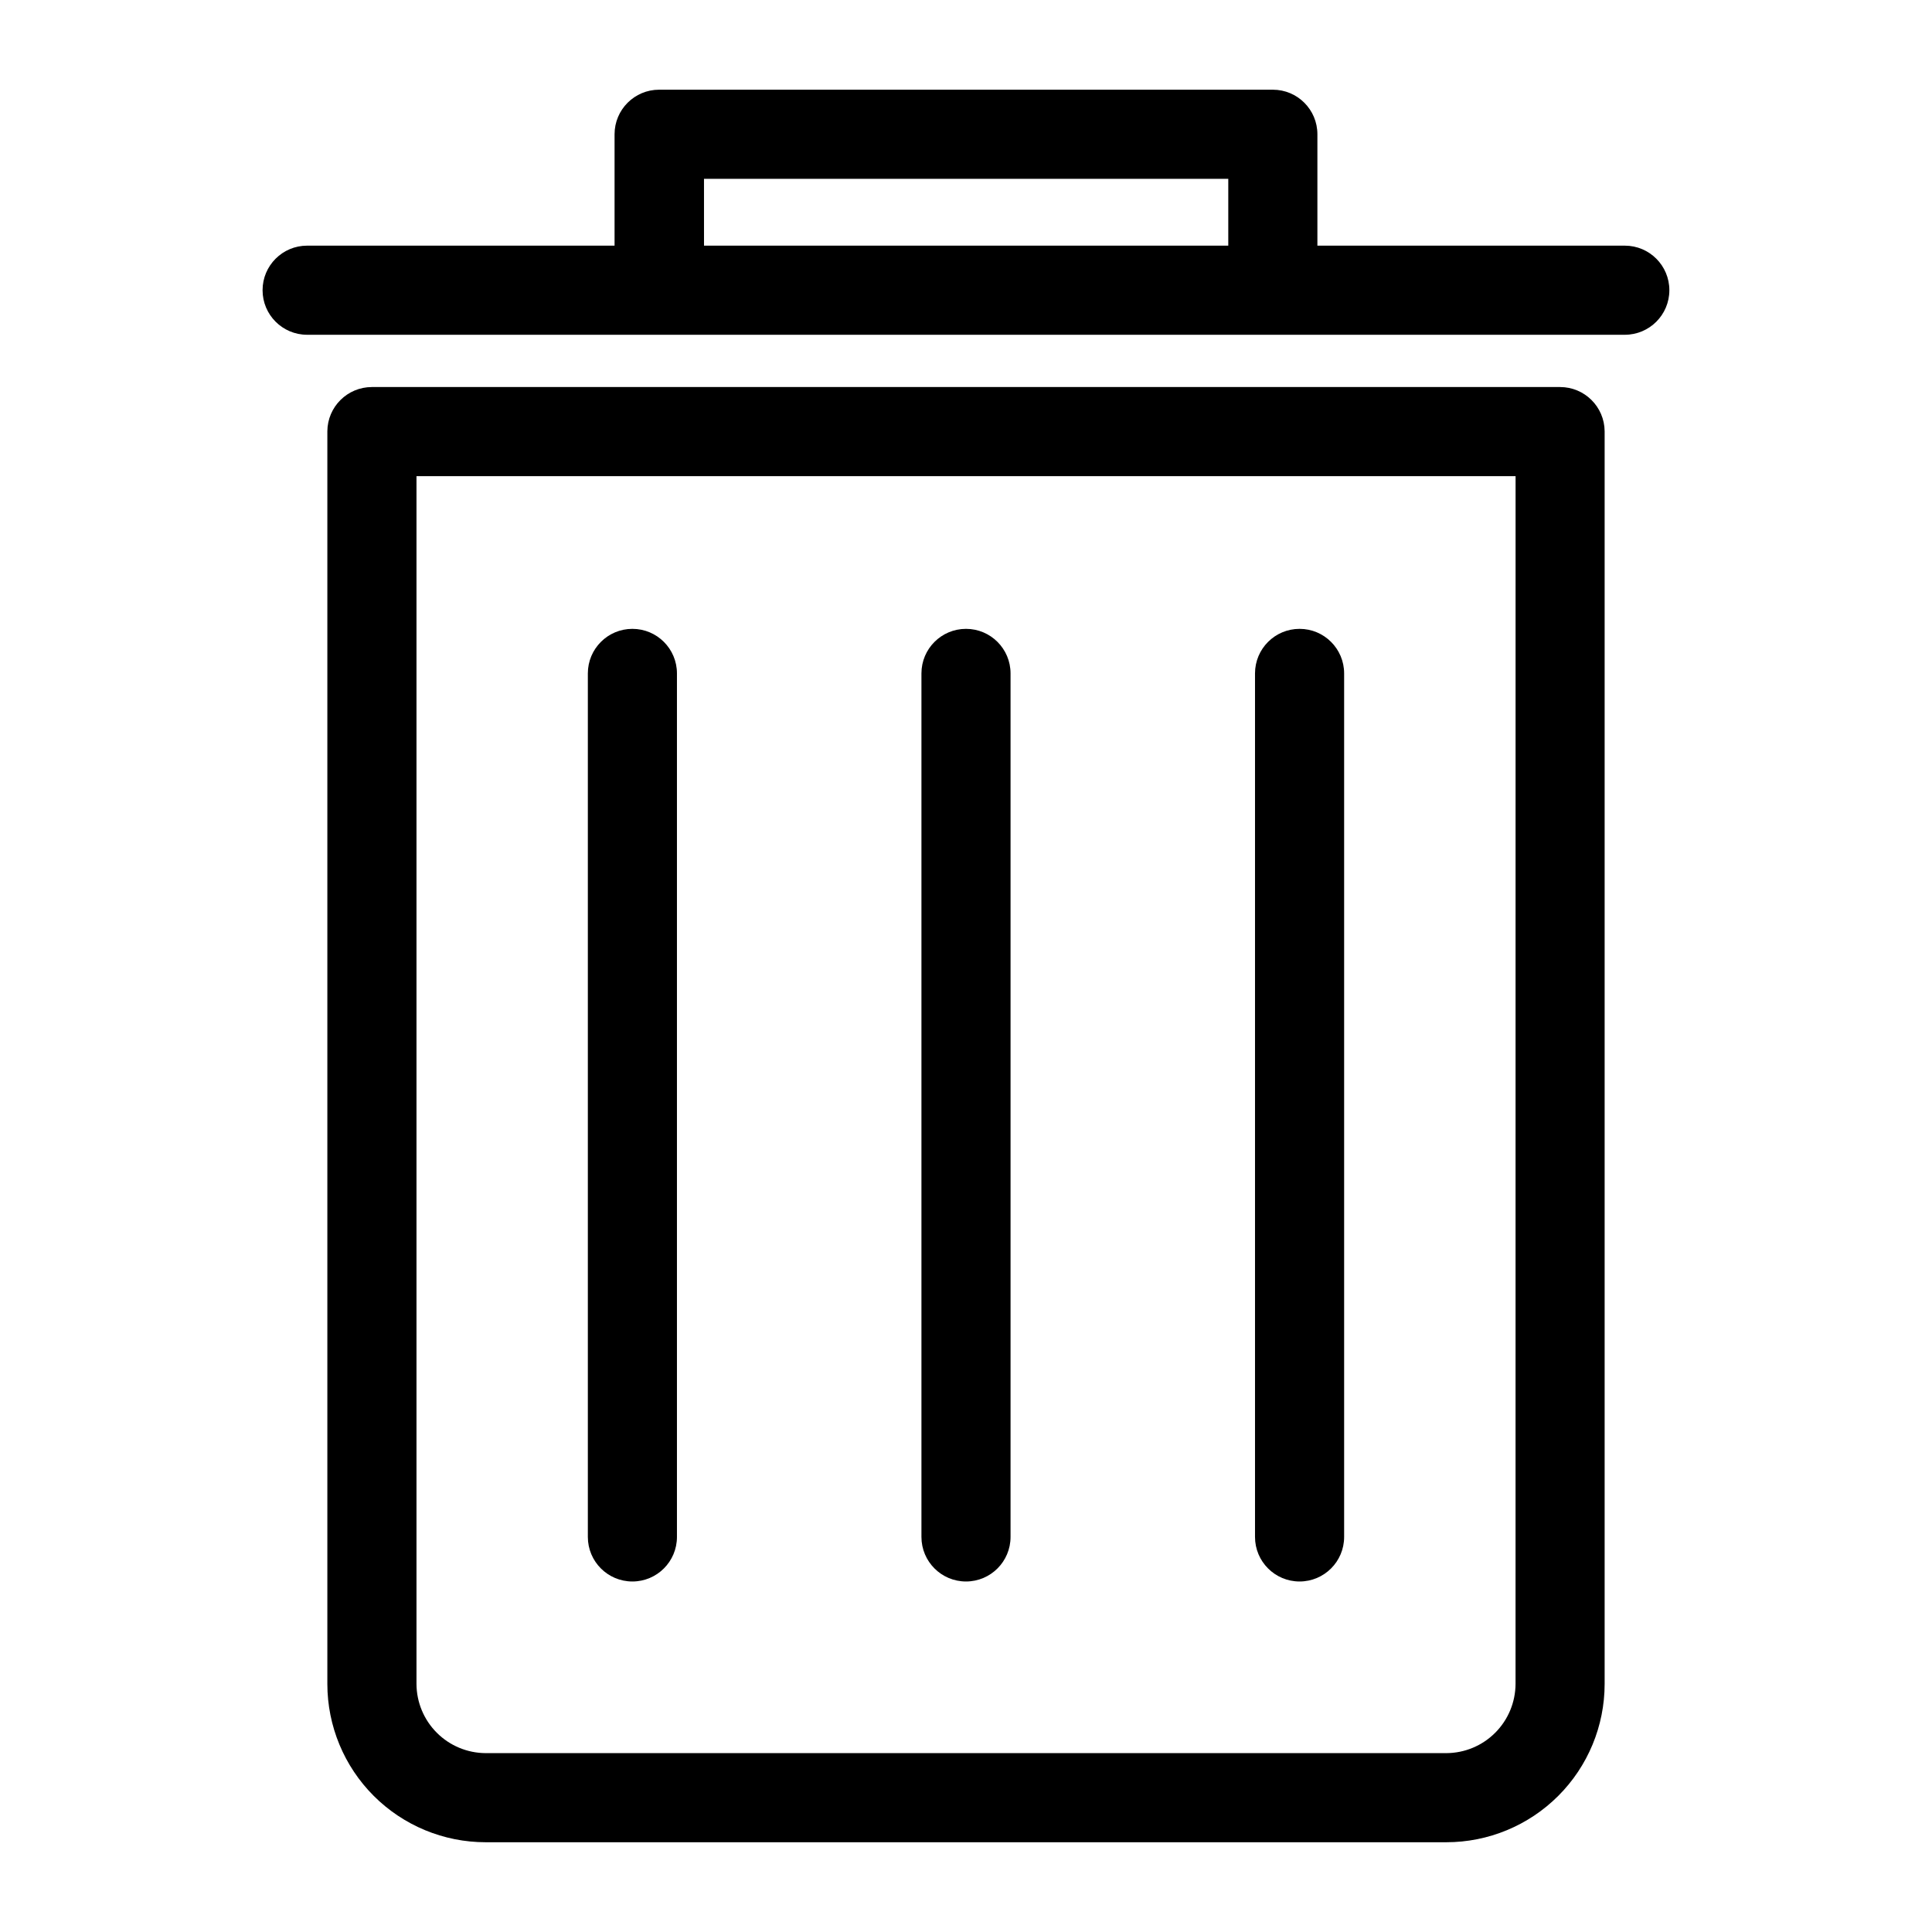
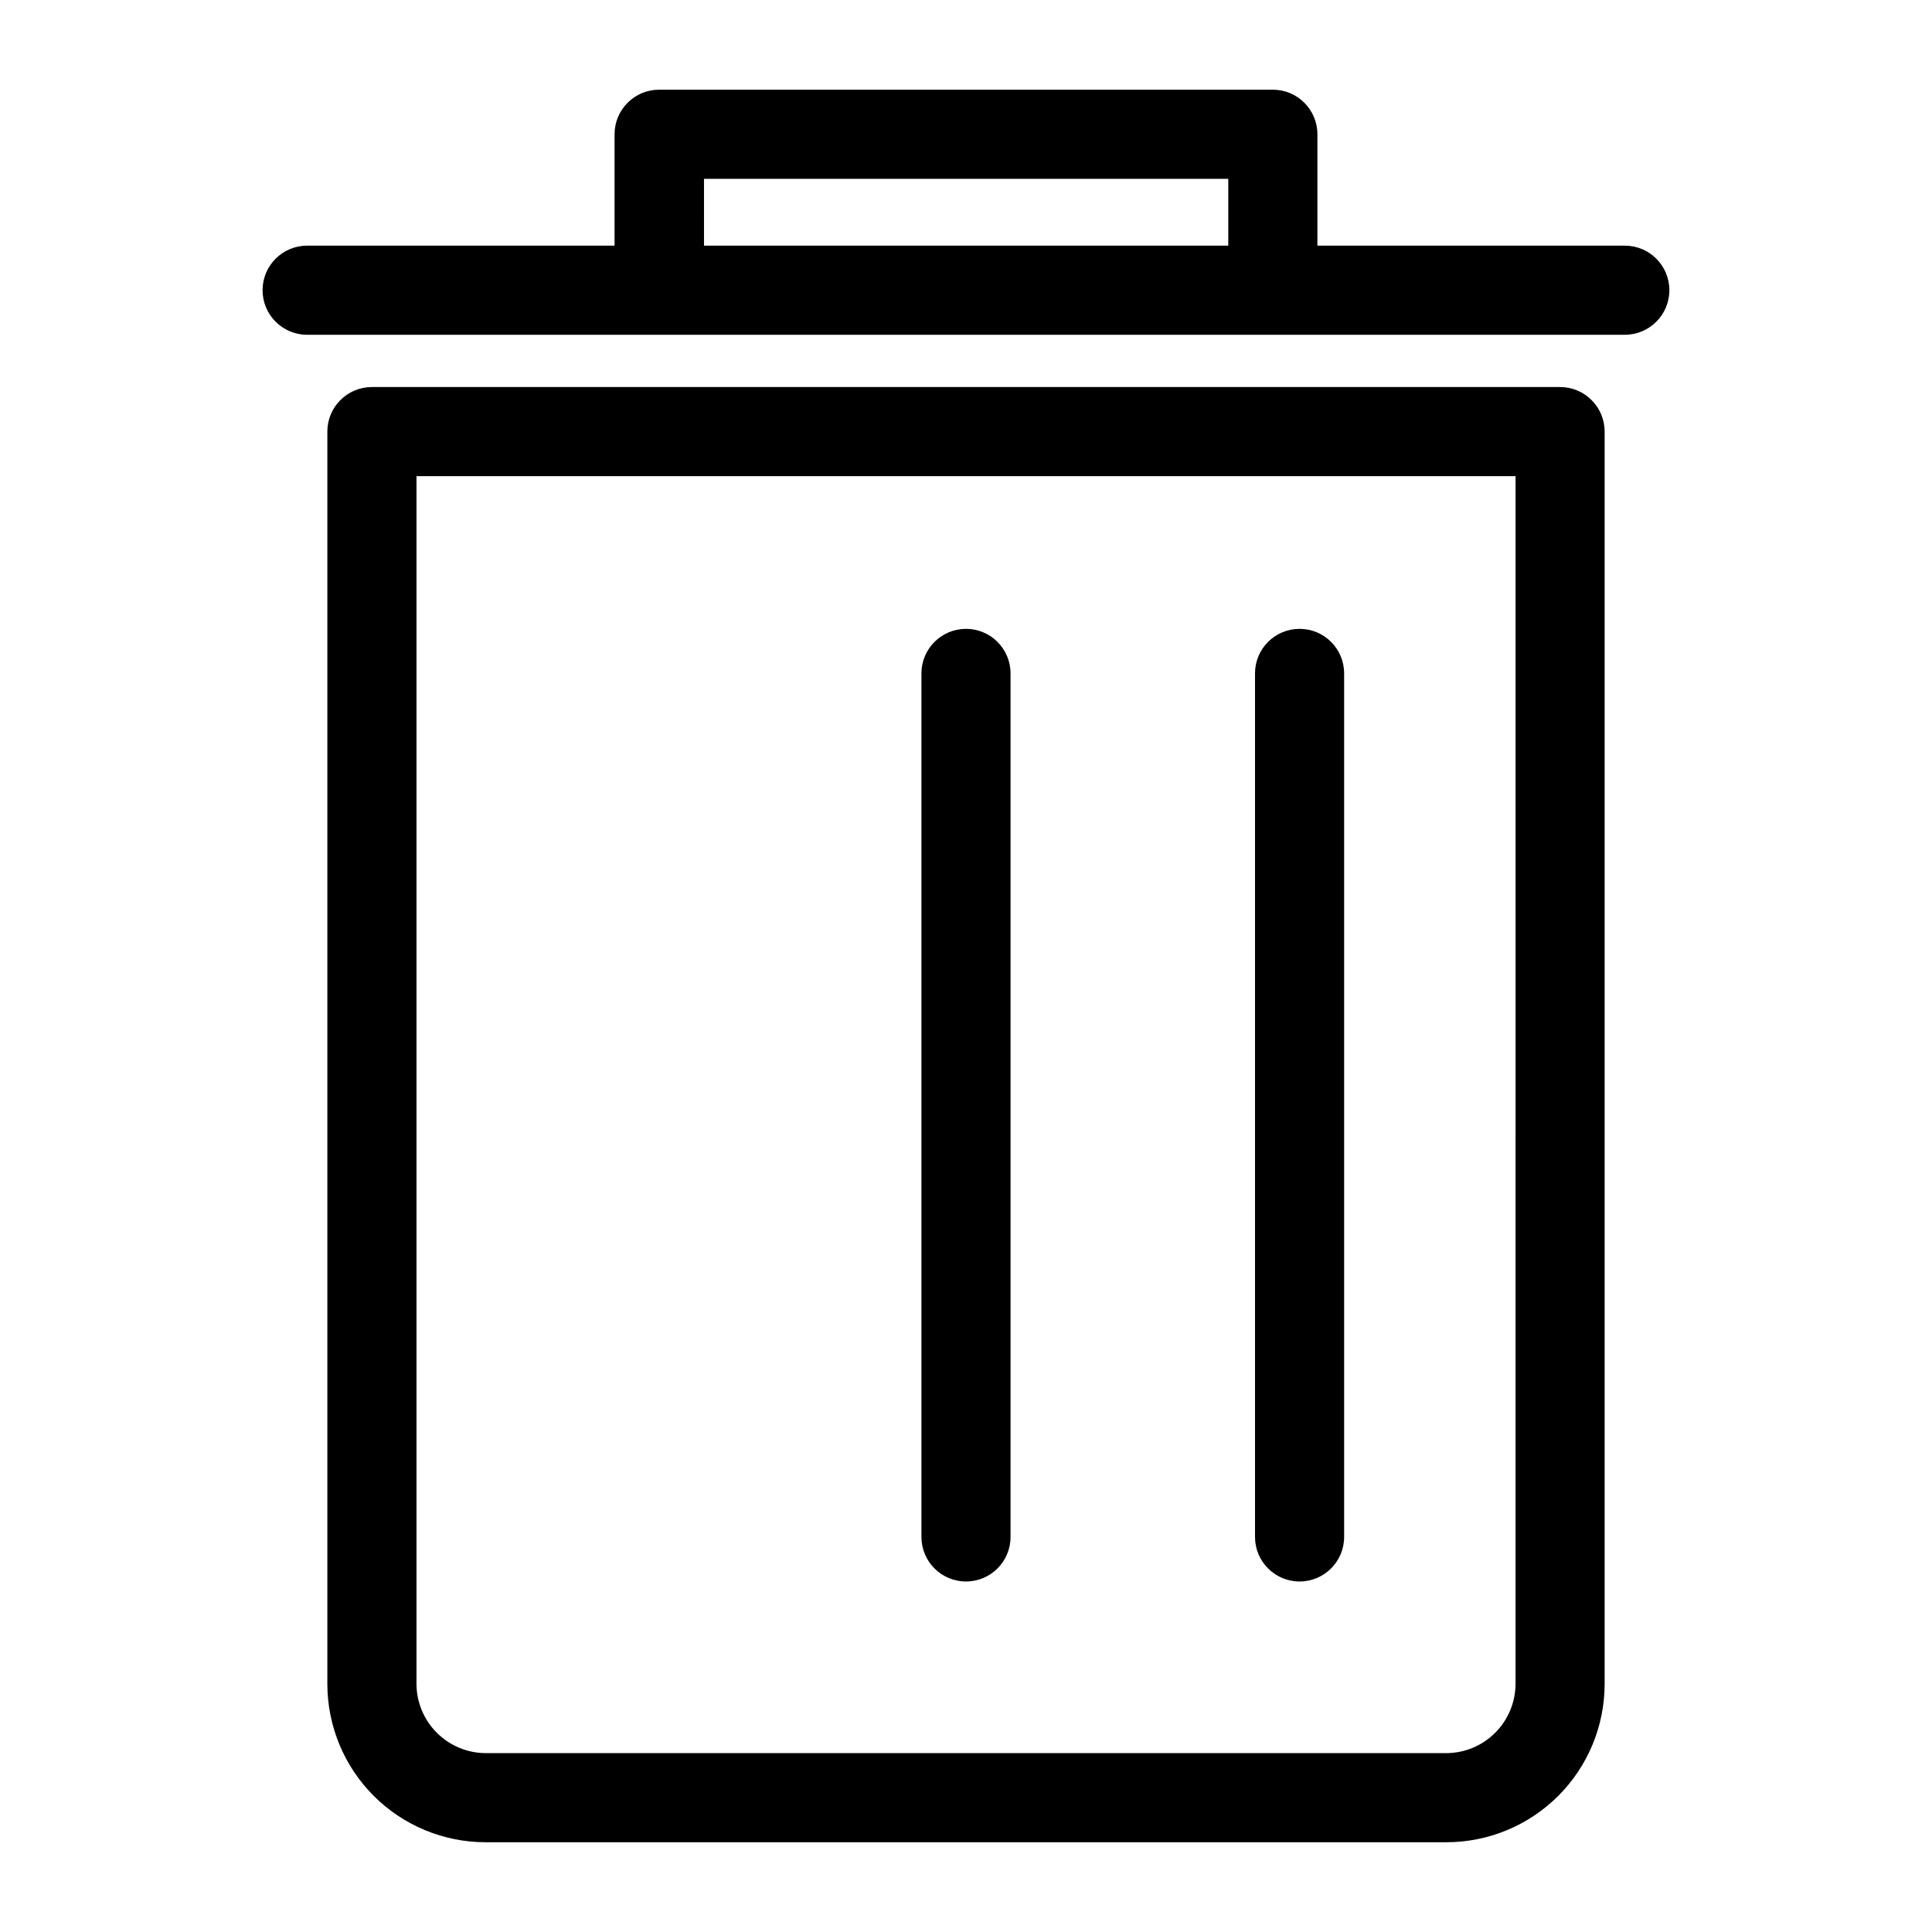
<svg xmlns="http://www.w3.org/2000/svg" fill="#000000" width="800px" height="800px" version="1.1" viewBox="144 144 512 512">
  <g>
    <path d="m557.44 246.57h-314.88c-6.492 0-11.766 5.238-11.809 11.727v331.96c0 11.129 4.422 21.801 12.289 29.668 7.867 7.867 18.539 12.289 29.668 12.289h254.58c11.129 0 21.801-4.422 29.668-12.289 7.871-7.867 12.289-18.539 12.289-29.668v-331.96c-0.043-6.488-5.316-11.727-11.809-11.727zm-11.805 343.69c-0.023 4.859-1.961 9.512-5.398 12.945-3.434 3.438-8.086 5.375-12.945 5.394h-254.58c-4.856-0.02-9.512-1.957-12.945-5.394-3.438-3.434-5.375-8.086-5.394-12.945v-320.08h291.27z" />
    <path d="m574.6 209.1h-81.477v-29.52c0-6.523-5.285-11.809-11.809-11.809h-162.64c-6.519 0-11.809 5.285-11.809 11.809v29.52h-81.473c-6.523 0-11.809 5.285-11.809 11.809 0 6.519 5.285 11.809 11.809 11.809h349.2c6.519 0 11.805-5.289 11.805-11.809 0-6.523-5.285-11.809-11.805-11.809zm-244.03 0-0.004-17.711h138.94v17.711z" />
-     <path d="m311.59 563.11c6.523 0 11.809-5.285 11.809-11.809v-228.84c0-6.523-5.285-11.809-11.809-11.809-6.519 0-11.805 5.285-11.805 11.809v228.84c0 6.523 5.285 11.809 11.805 11.809z" />
    <path d="m400 563.11c6.519 0 11.805-5.285 11.805-11.809v-228.84c0-6.523-5.285-11.809-11.805-11.809-6.523 0-11.809 5.285-11.809 11.809v228.84c0 6.523 5.285 11.809 11.809 11.809z" />
    <path d="m488.4 563.11c6.519 0 11.809-5.285 11.809-11.809v-228.84c0-6.523-5.289-11.809-11.809-11.809-6.523 0-11.809 5.285-11.809 11.809v228.84c0 6.523 5.285 11.809 11.809 11.809z" />
  </g>
</svg>